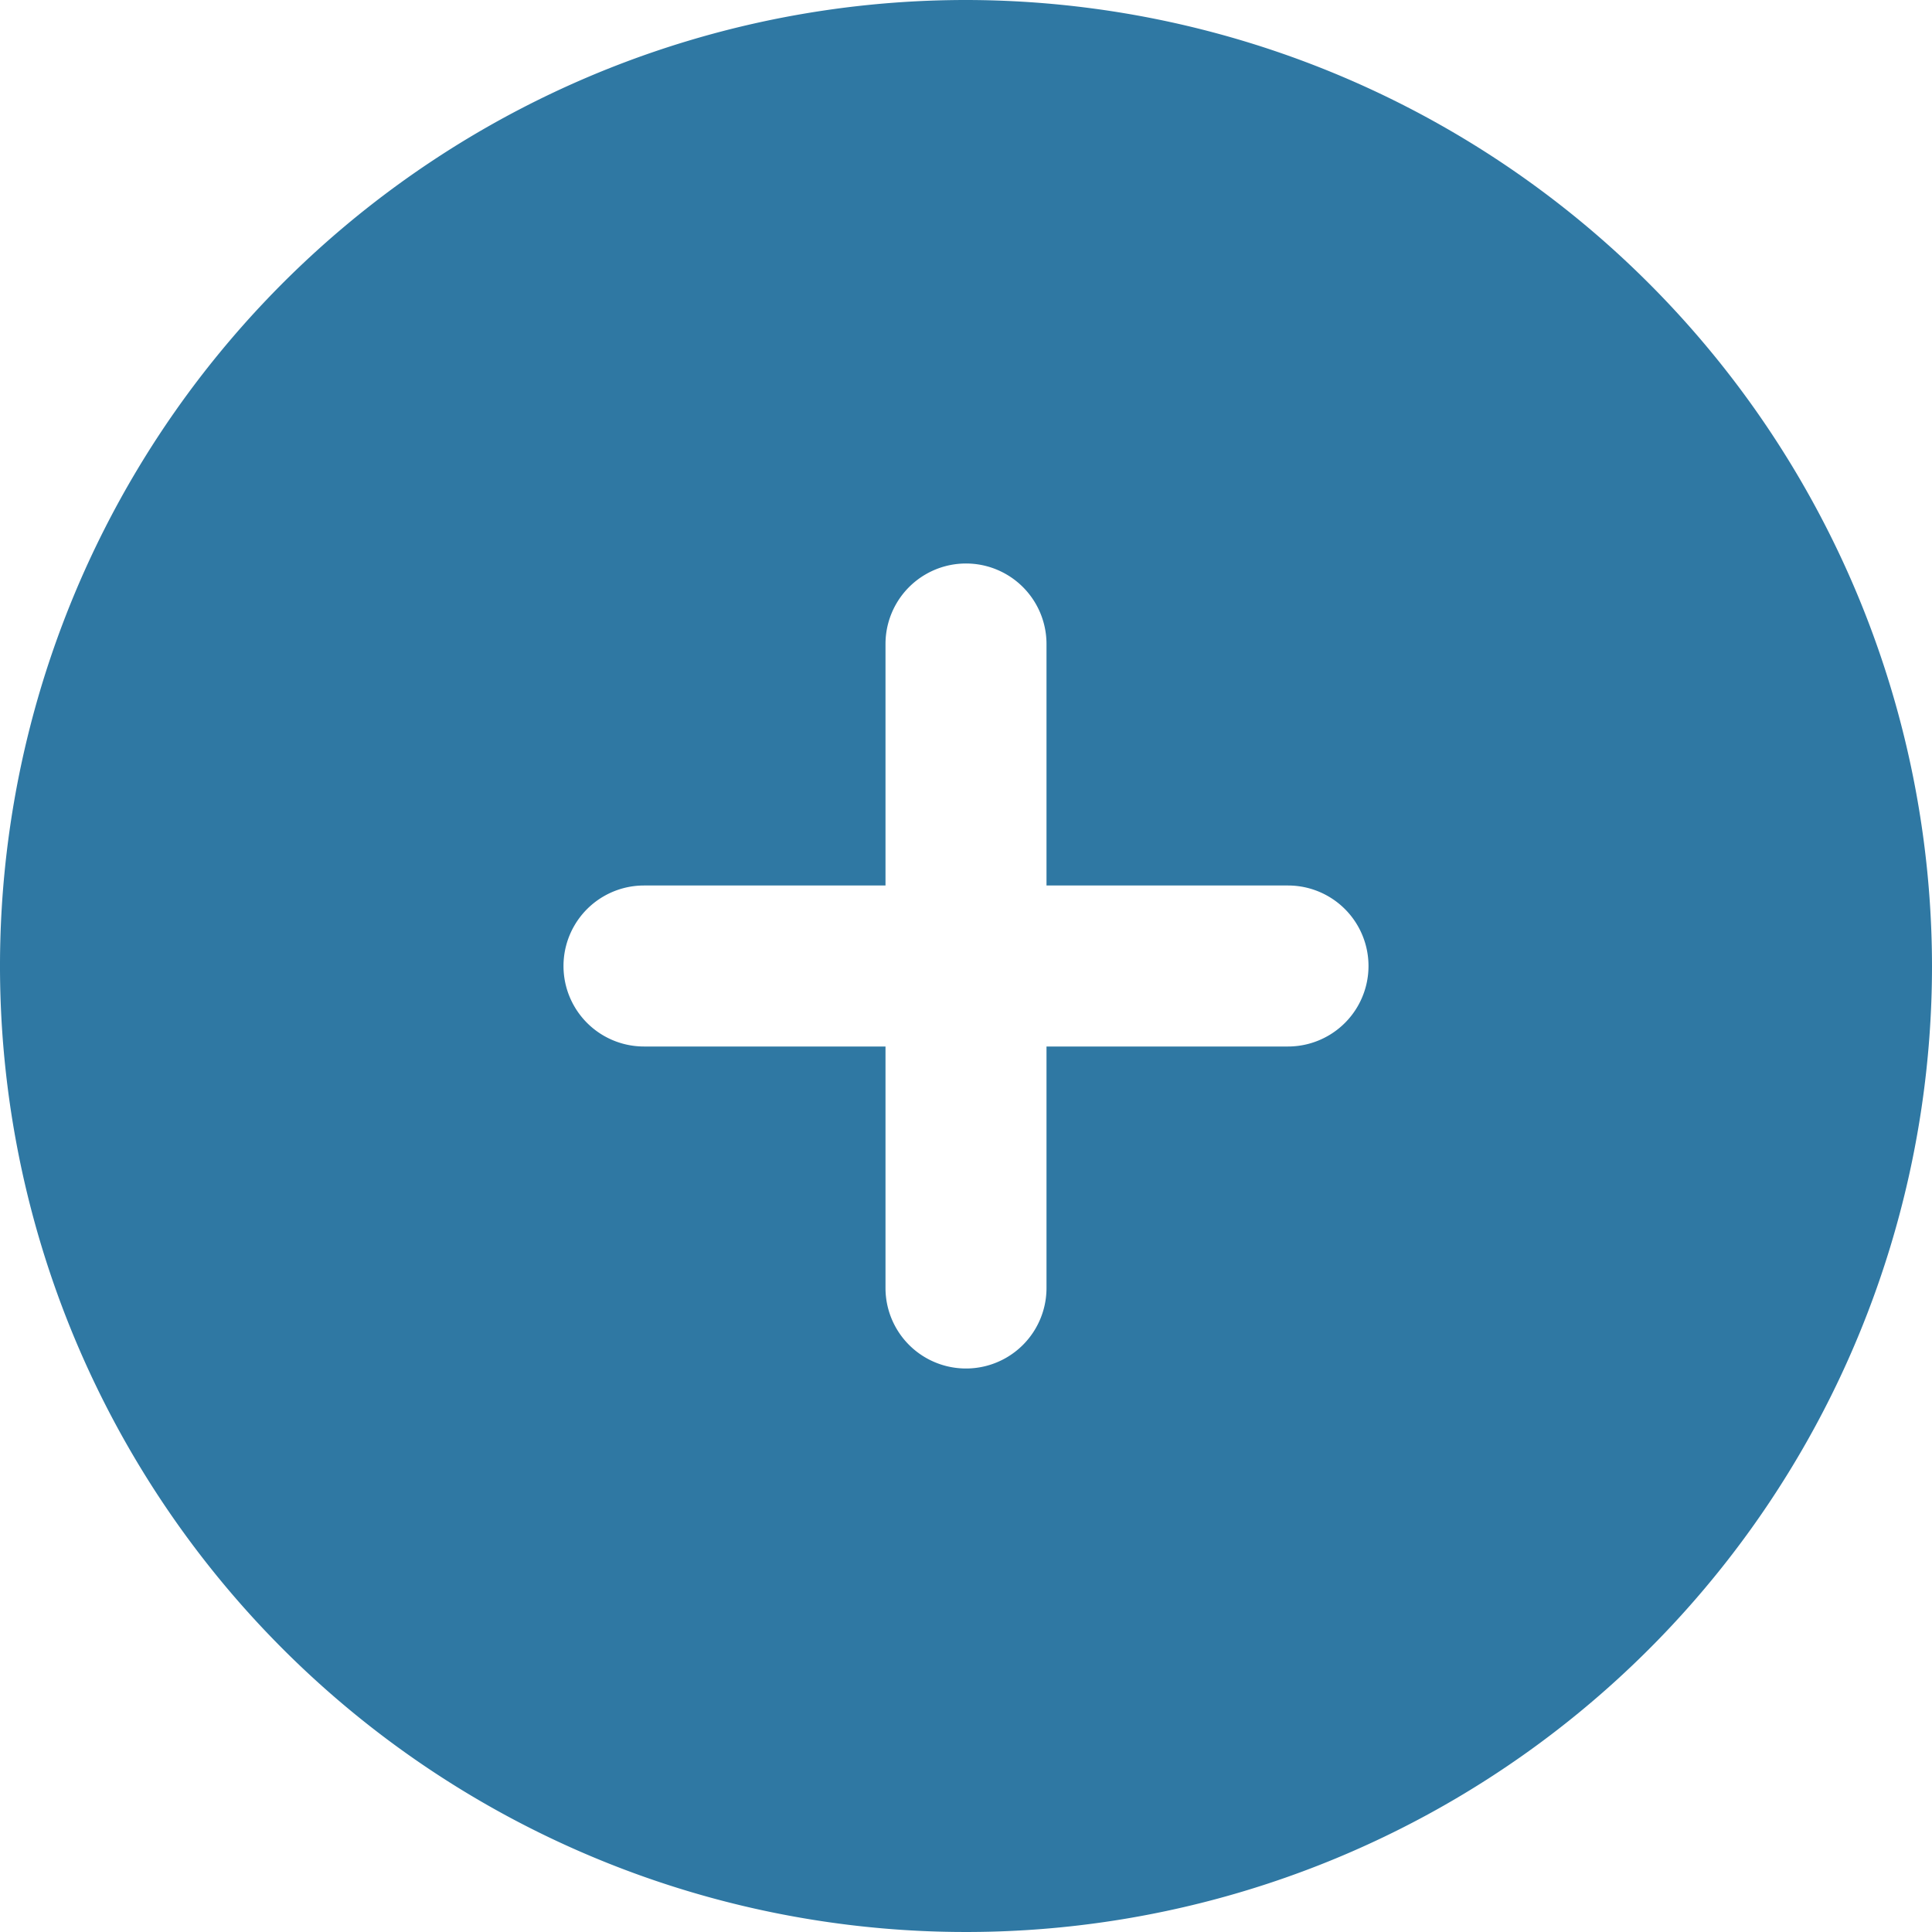
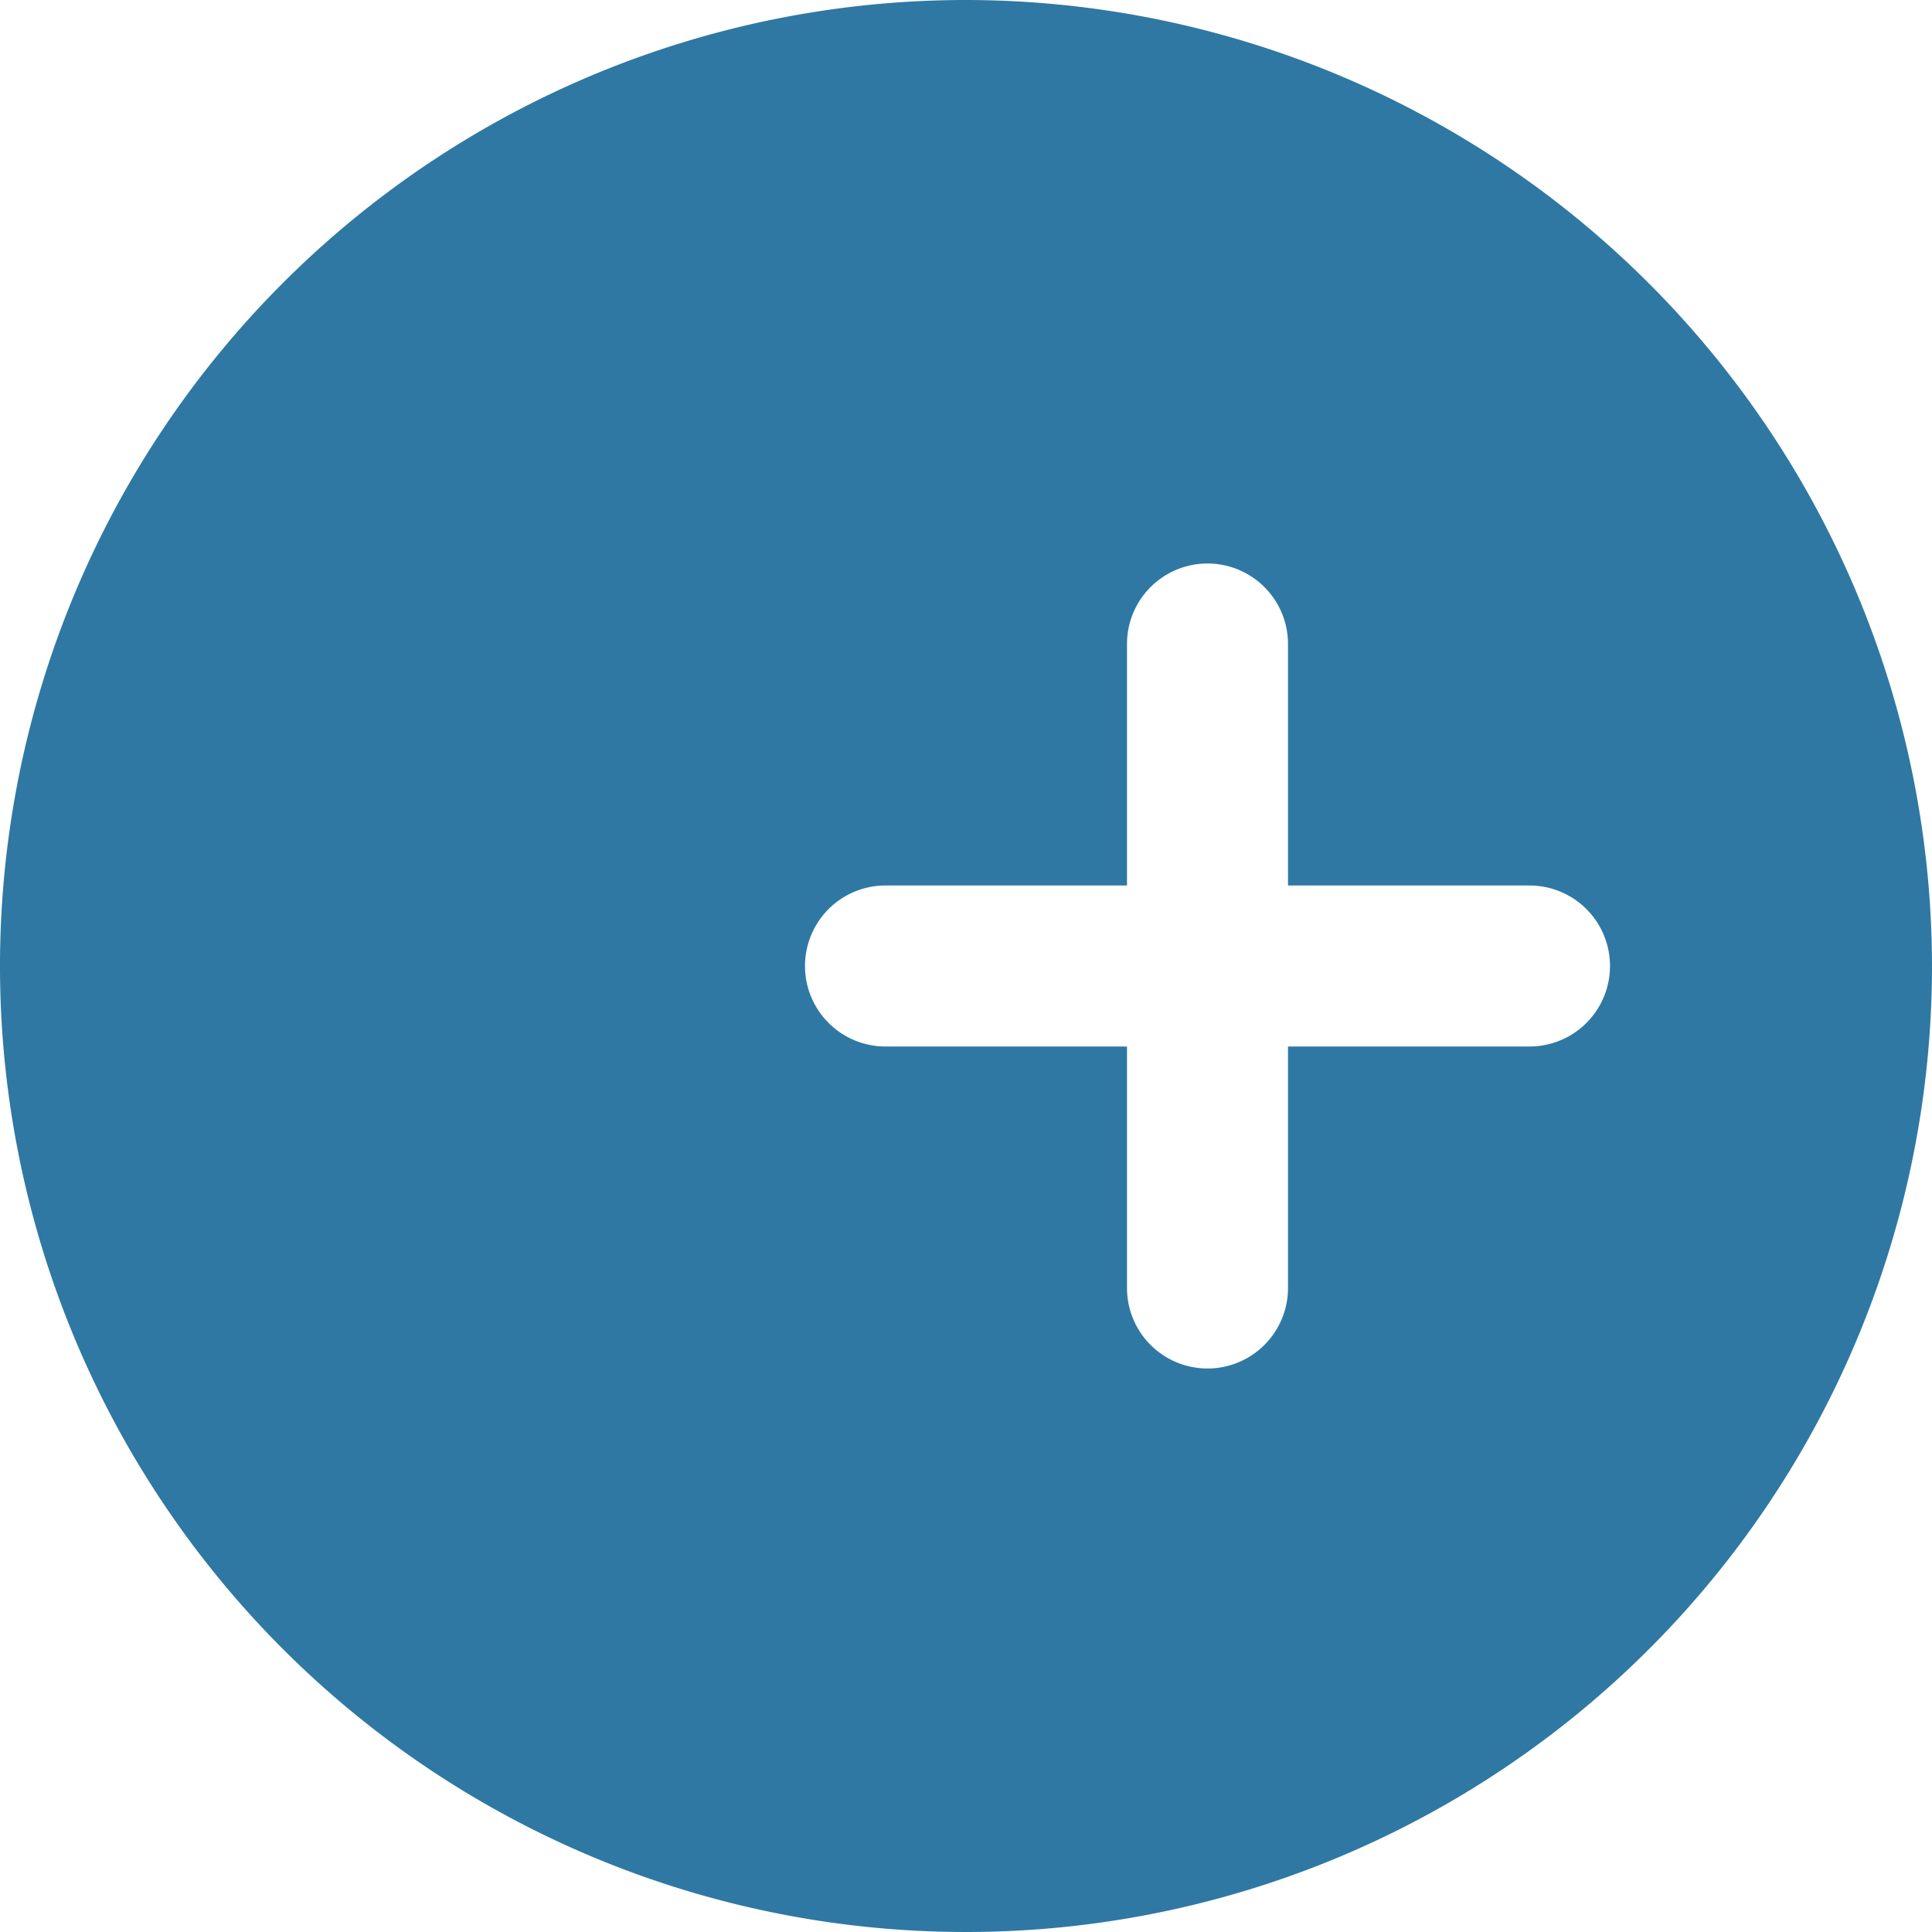
<svg xmlns="http://www.w3.org/2000/svg" fill="#2F78A3" id="Layer_1" height="512" viewBox="0 0 24 24" width="512" data-name="Layer 1">
-   <path d="m12 0a12 12 0 1 0 12 12 12.013 12.013 0 0 0 -12-12zm4 13h-3v3a1 1 0 0 1 -2 0v-3h-3a1 1 0 0 1 0-2h3v-3a1 1 0 0 1 2 0v3h3a1 1 0 0 1 0 2z" />
+   <path d="m12 0a12 12 0 1 0 12 12 12.013 12.013 0 0 0 -12-12zm4 13v3a1 1 0 0 1 -2 0v-3h-3a1 1 0 0 1 0-2h3v-3a1 1 0 0 1 2 0v3h3a1 1 0 0 1 0 2z" />
</svg>